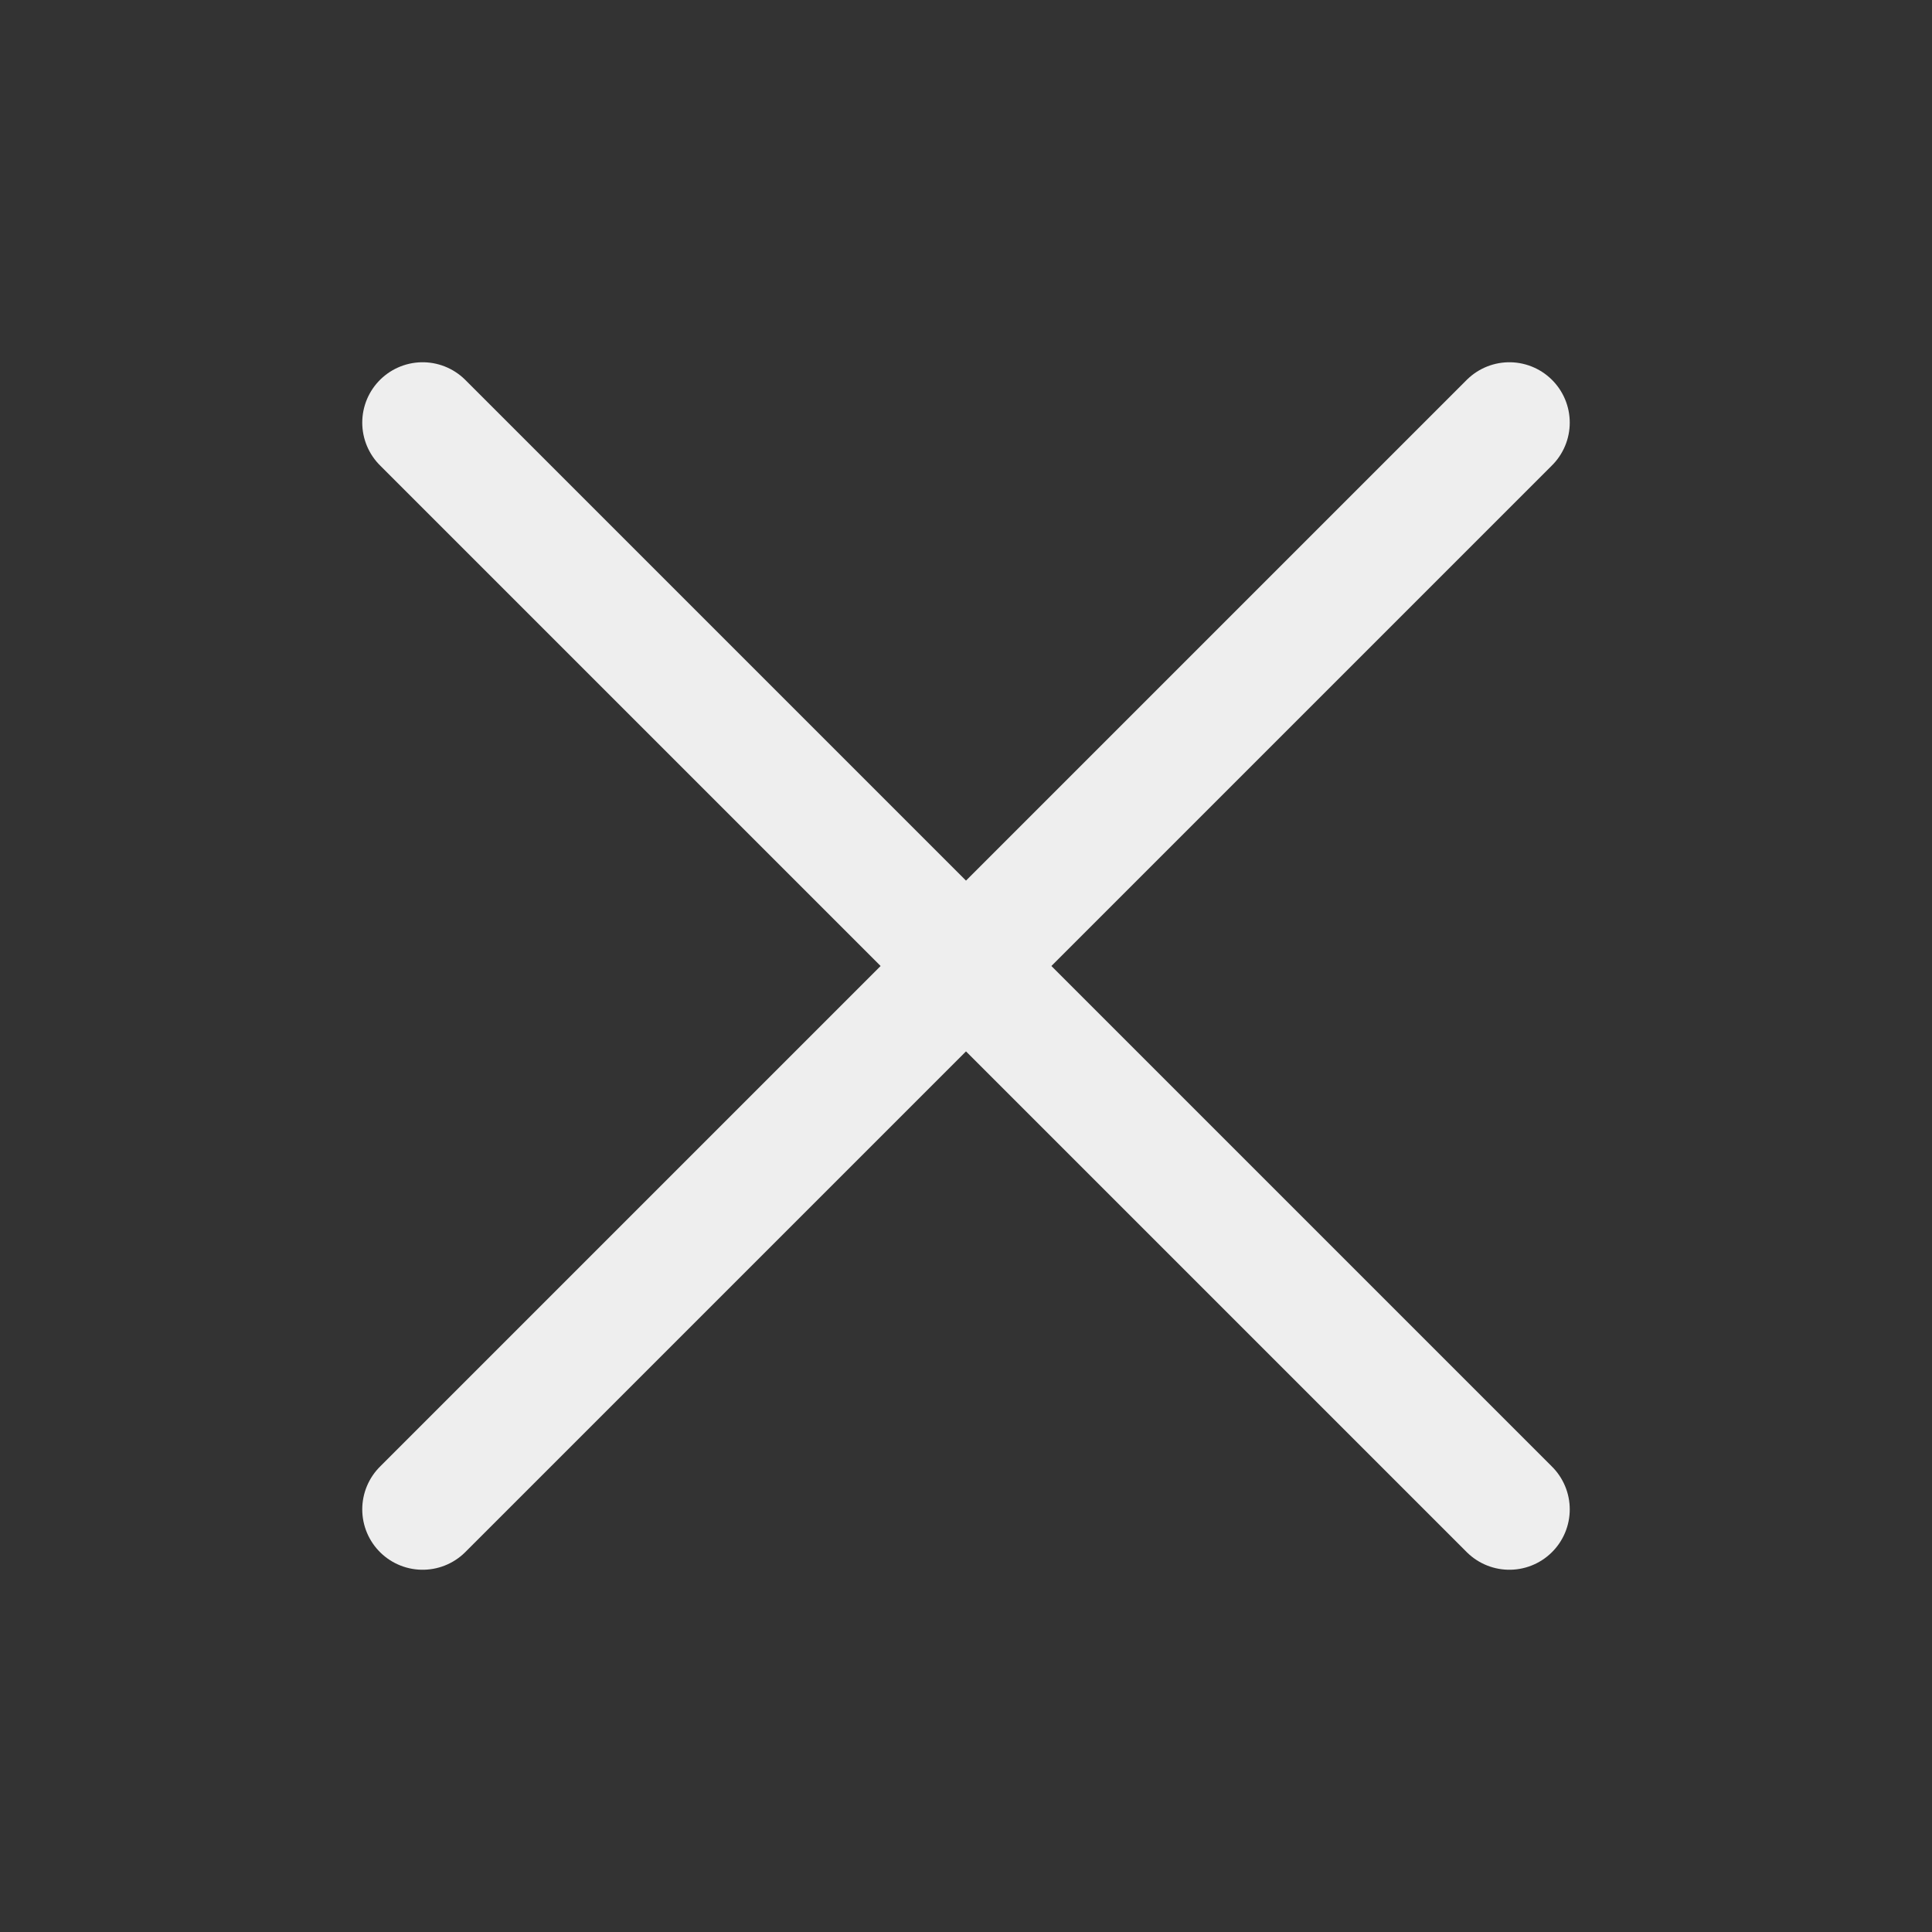
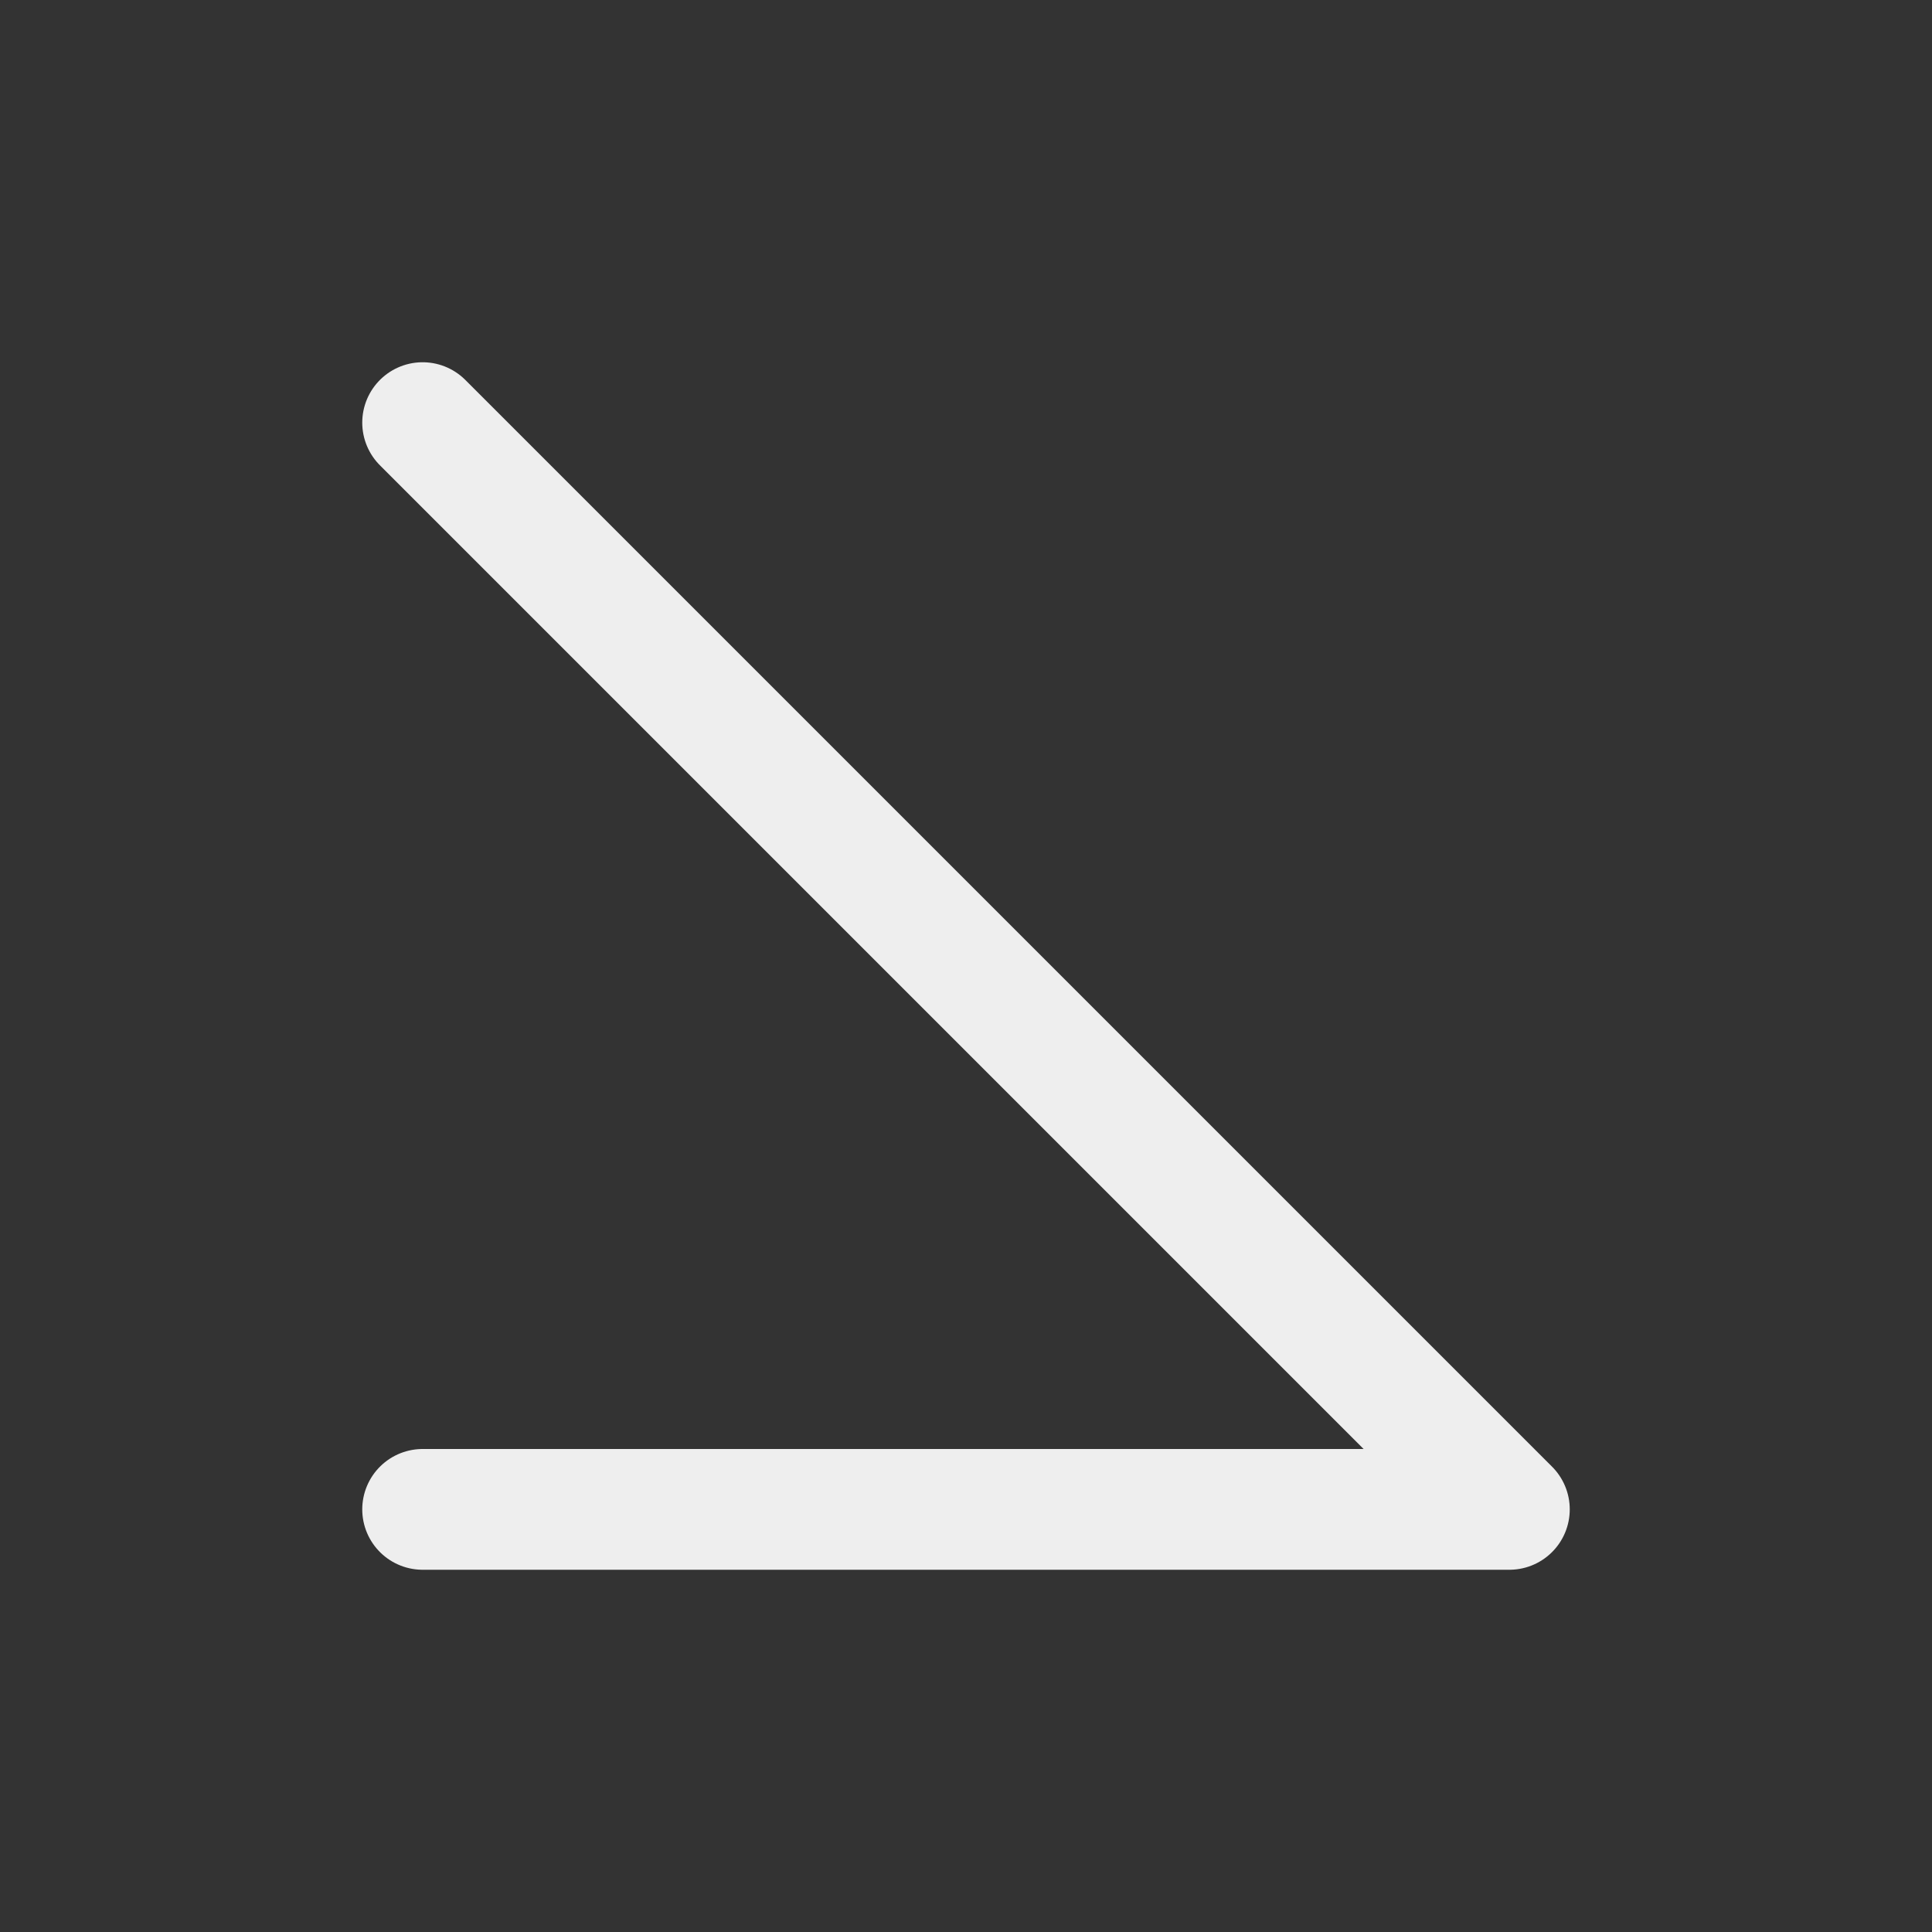
<svg xmlns="http://www.w3.org/2000/svg" width="32" height="32" viewBox="0 0 32 32" fill="none">
  <rect x="0" y="0" width="32" height="32" fill="#333333" stroke="none" />
-   <path d="M7 7L25 25M25 7L7 25" stroke="#eeeeee" stroke-width="2" stroke-linecap="round" stroke-linejoin="round" />
+   <path d="M7 7L25 25L7 25" stroke="#eeeeee" stroke-width="2" stroke-linecap="round" stroke-linejoin="round" />
</svg>